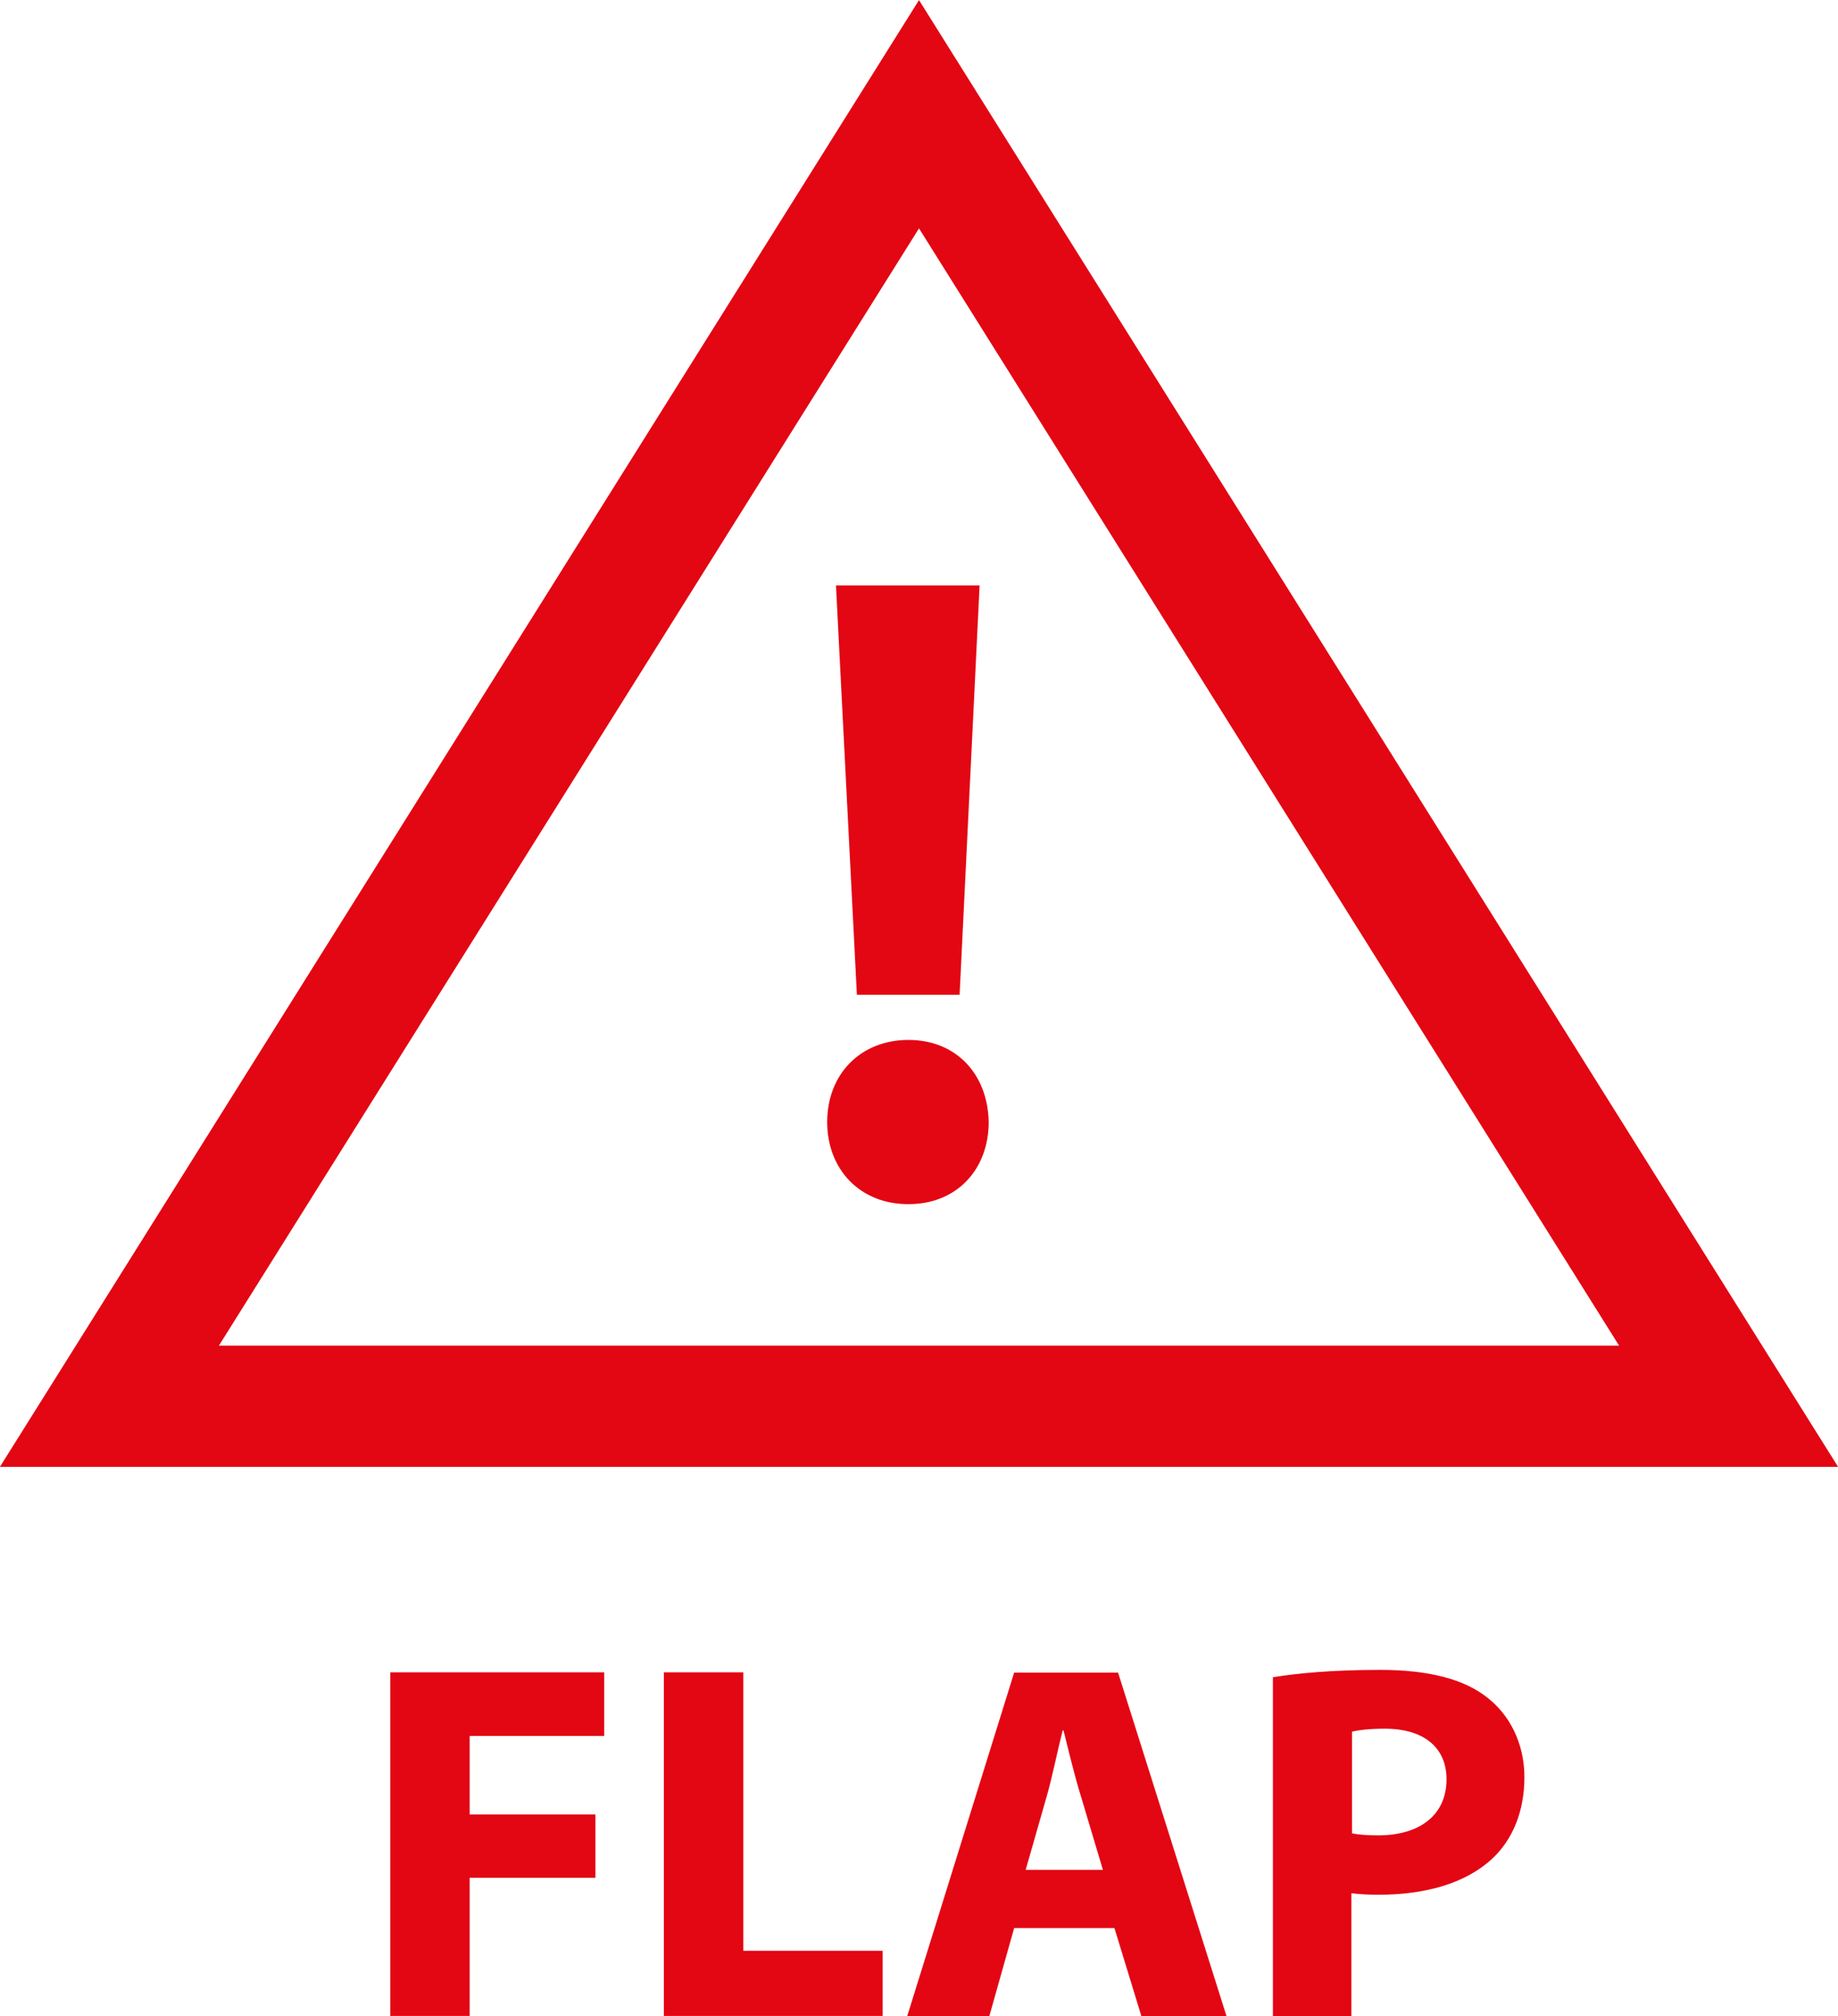
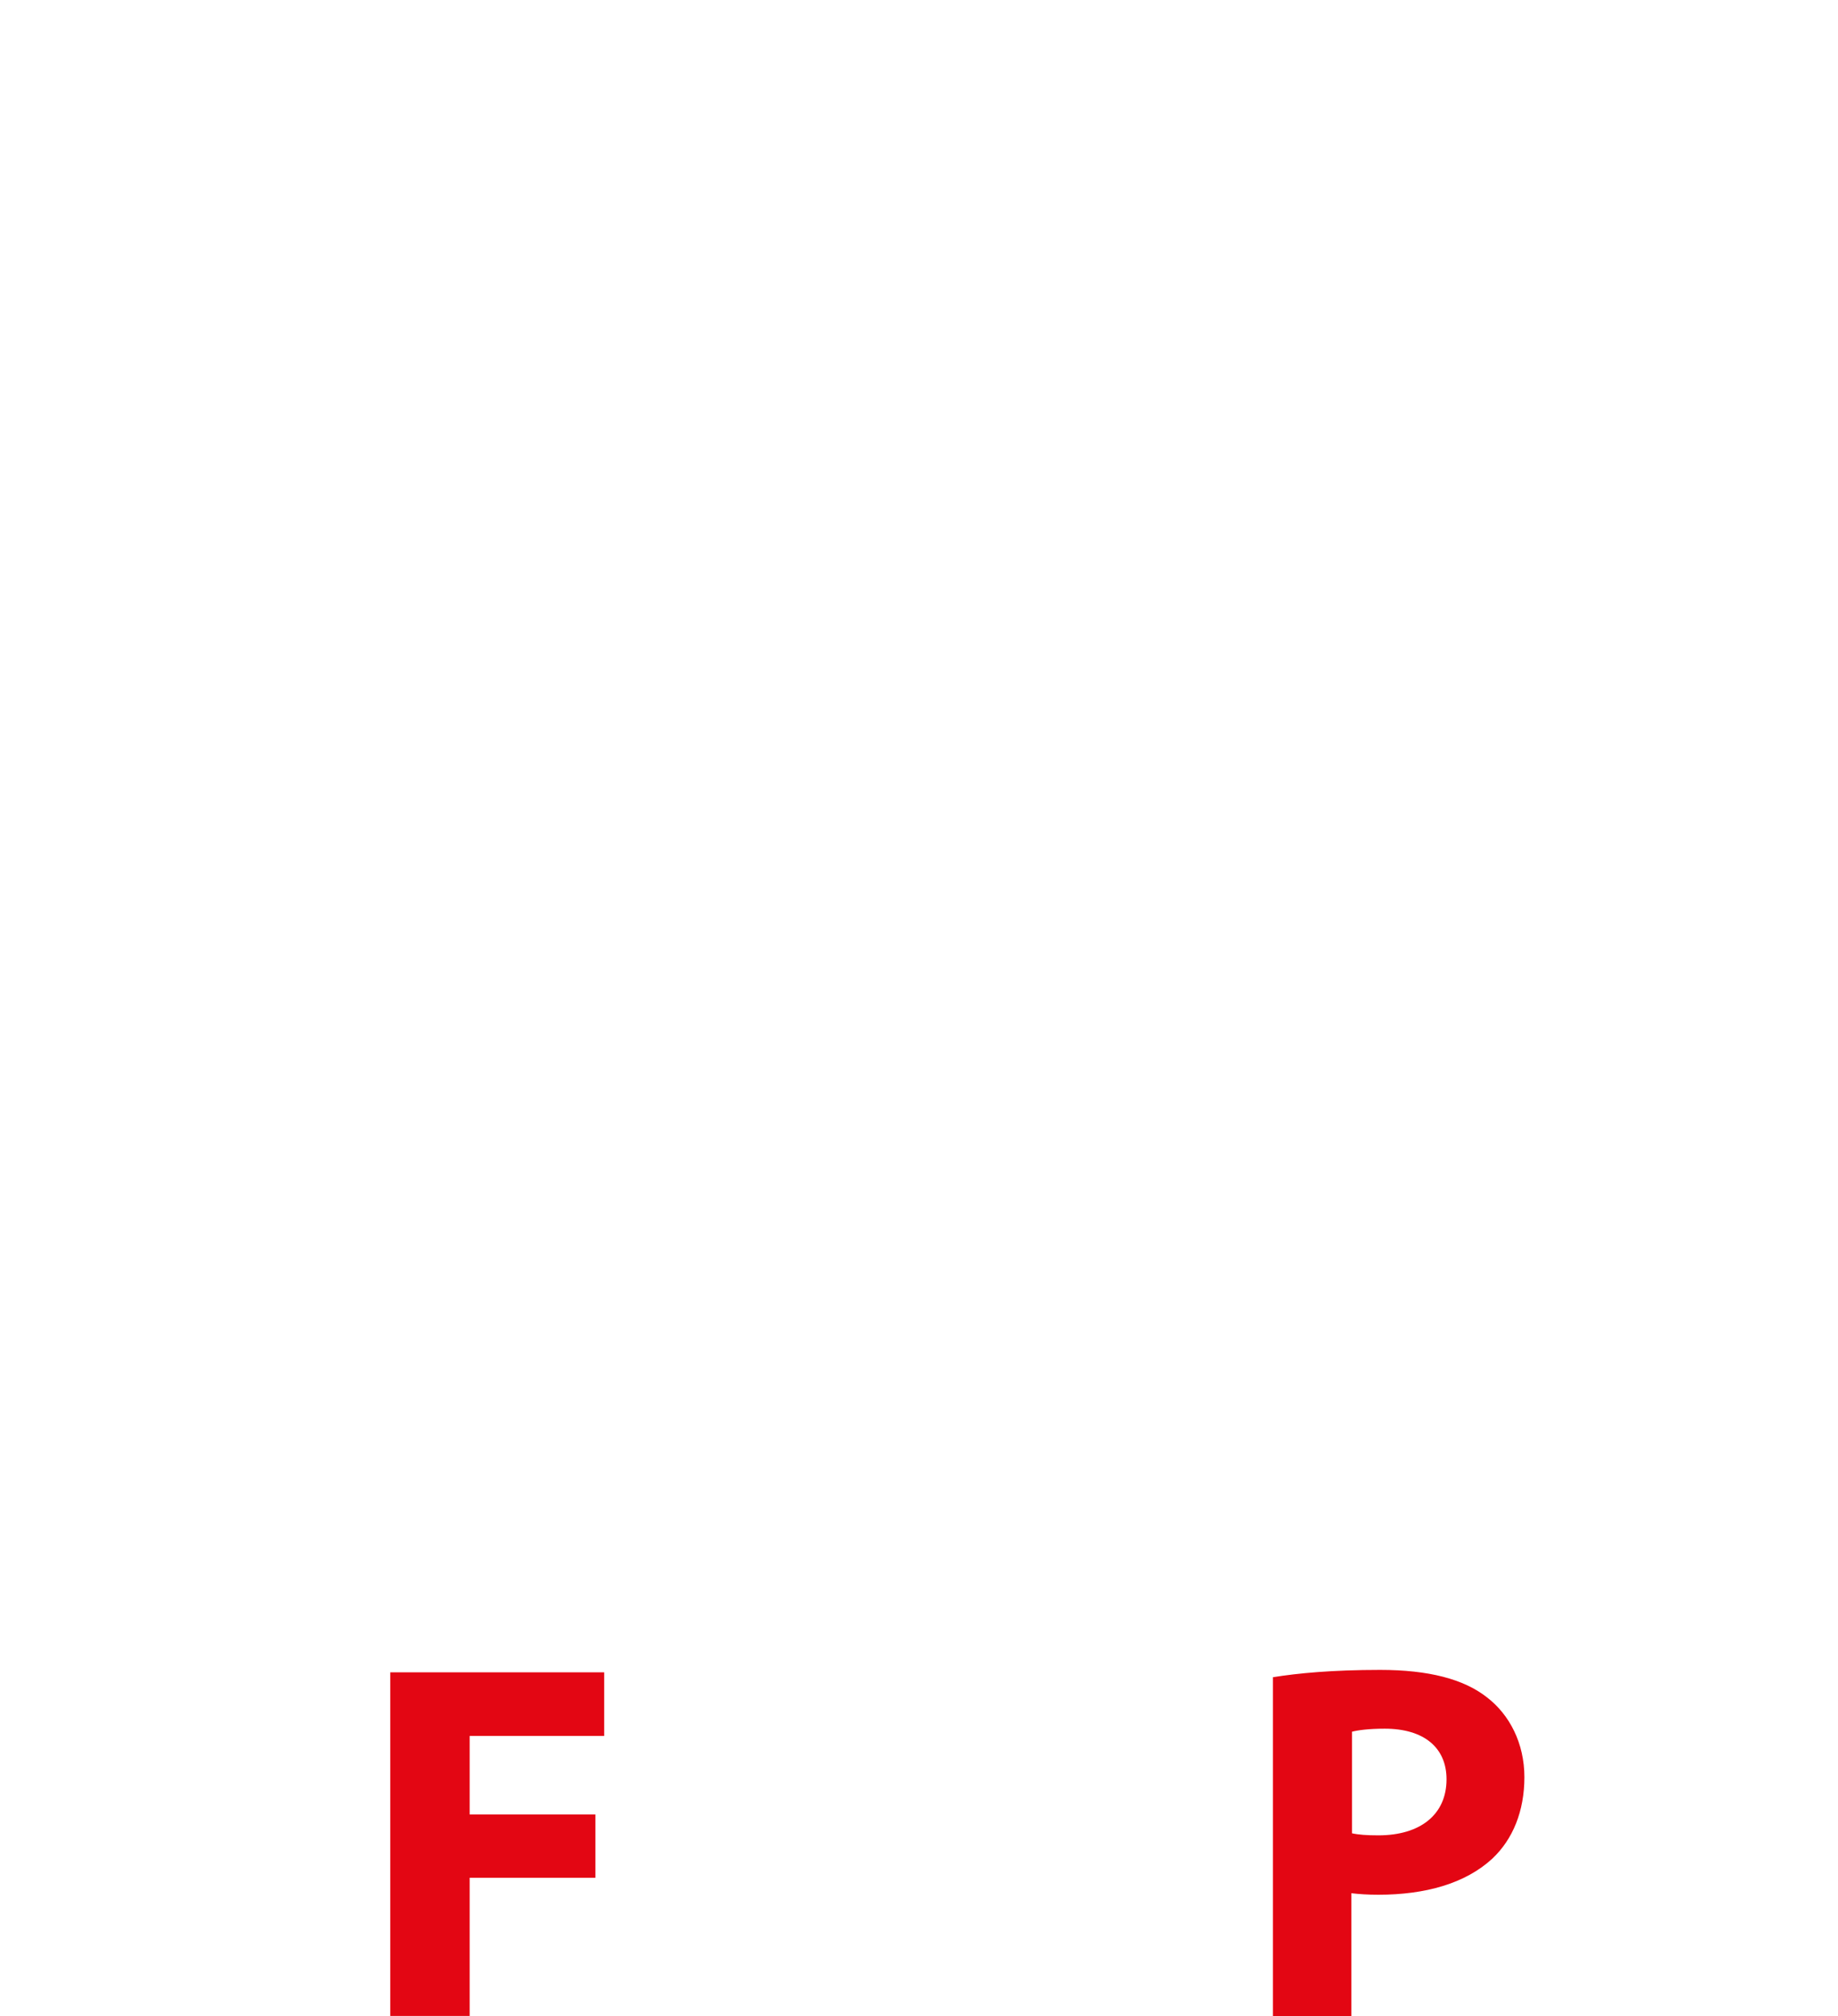
<svg xmlns="http://www.w3.org/2000/svg" id="Calque_2" viewBox="0 0 60.66 66.54">
  <defs>
    <style>.cls-1{fill:#e30613;}.cls-2{fill:none;stroke:#e30613;stroke-miterlimit:10;stroke-width:4px;}</style>
  </defs>
  <g id="Calque_2-2">
    <g>
      <g>
        <path class="cls-1" d="M12.87,55.19h7.07v2.1h-4.44v2.59h4.15v2.09h-4.15v4.56h-2.62v-11.34Z" />
-         <path class="cls-1" d="M21.91,55.19h2.62v9.19h4.6v2.15h-7.22v-11.34Z" />
-         <path class="cls-1" d="M33.47,63.63l-.82,2.91h-2.71l3.53-11.34h3.43l3.58,11.34h-2.81l-.89-2.91h-3.31Zm2.93-1.92l-.72-2.41c-.21-.67-.41-1.51-.58-2.19h-.03c-.17,.67-.34,1.53-.53,2.19l-.69,2.41h2.56Z" />
        <path class="cls-1" d="M42.02,55.35c.81-.13,1.94-.24,3.53-.24s2.76,.3,3.53,.91c.74,.57,1.23,1.51,1.23,2.63s-.38,2.05-1.06,2.69c-.89,.82-2.21,1.19-3.76,1.19-.34,0-.65-.02-.89-.05v4.06h-2.59v-11.19Zm2.59,5.15c.22,.05,.5,.07,.88,.07,1.39,0,2.25-.69,2.25-1.85,0-1.04-.74-1.67-2.04-1.67-.53,0-.89,.05-1.08,.1v3.35Z" />
      </g>
-       <polygon class="cls-2" points="57.05 46.41 3.61 46.41 30.33 3.77 30.33 3.77 57.05 46.41" />
-       <path class="cls-1" d="M27.3,37.03c0-1.58,1.1-2.71,2.68-2.71s2.62,1.13,2.65,2.71c0,1.55-1.04,2.71-2.65,2.71s-2.68-1.16-2.68-2.71Zm.98-4.2l-.69-13.51h4.74l-.66,13.51h-3.4Z" />
    </g>
  </g>
</svg>